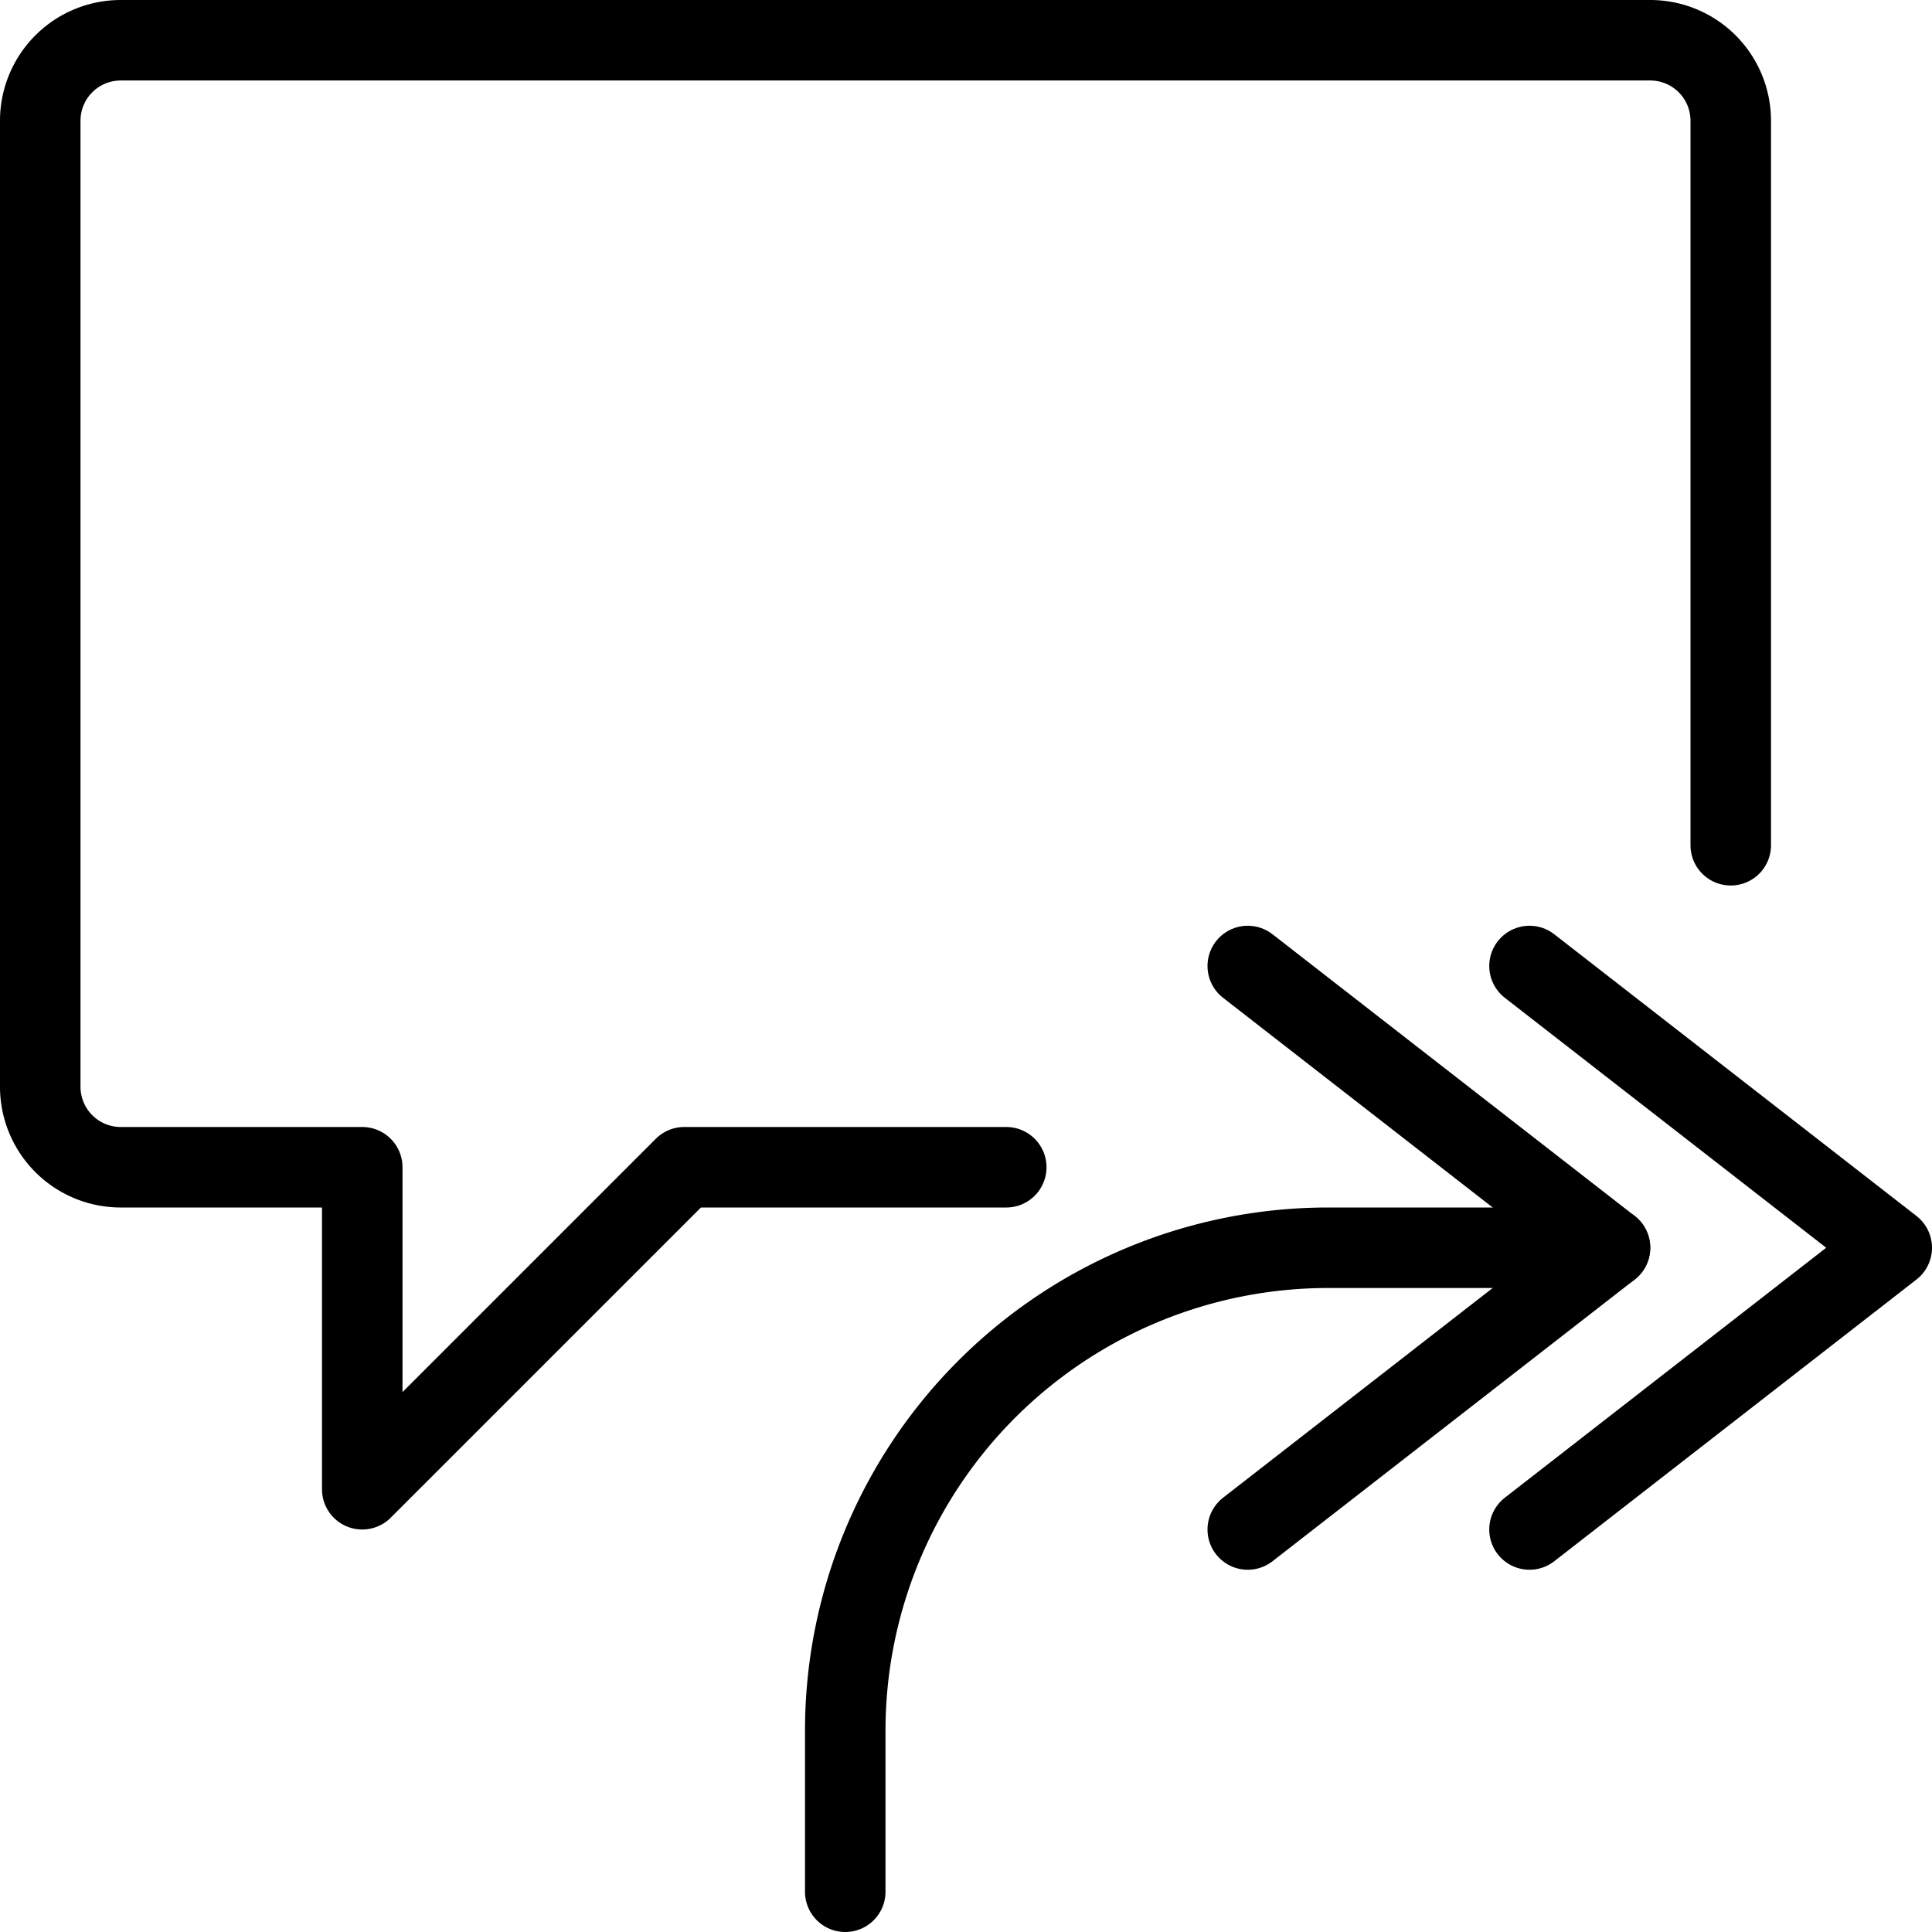
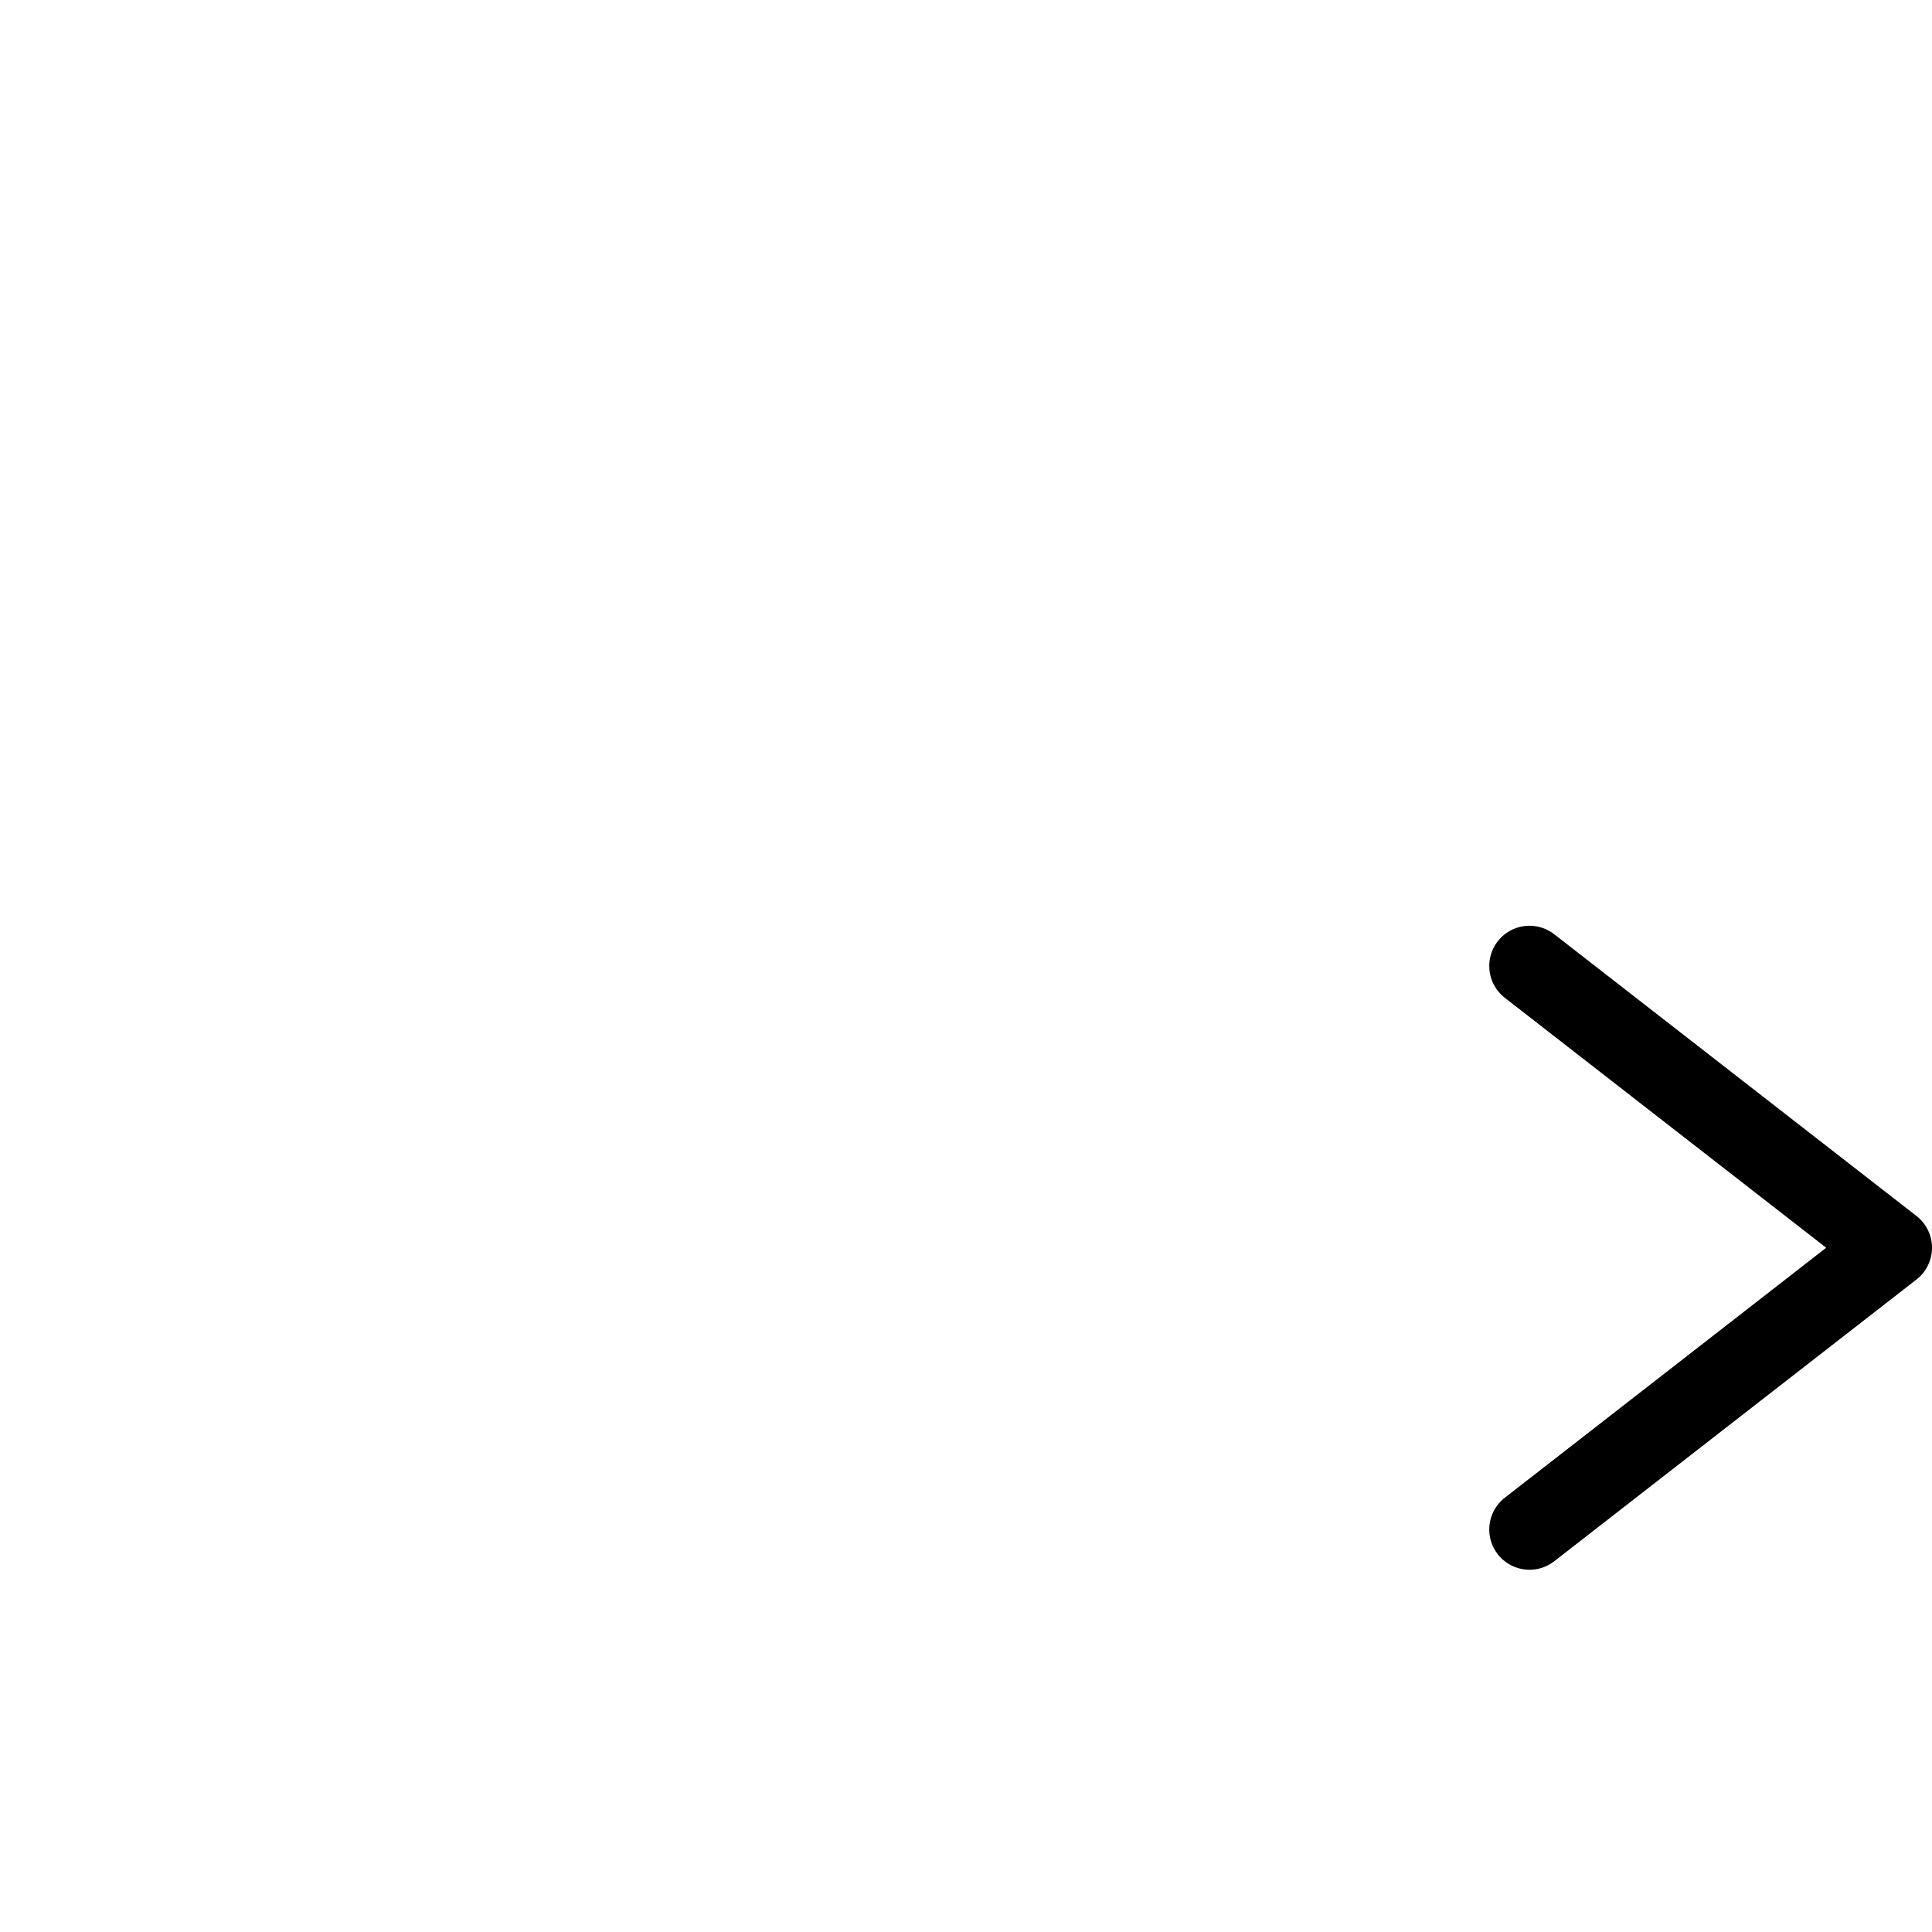
<svg xmlns="http://www.w3.org/2000/svg" viewBox="0 0 24 24">
  <g transform="matrix(1,0,0,1,0,0)">
    <path d="M19 12L23.5 15.5 19 19" fill="none" stroke="#000000" stroke-linecap="round" stroke-linejoin="round" />
-     <path d="M15.5 12L20 15.5 15.5 19" fill="none" stroke="#000000" stroke-linecap="round" stroke-linejoin="round" />
-     <path d="M20,15.5H16.5a6,6,0,0,0-6,6v2" fill="none" stroke="#000000" stroke-linecap="round" stroke-linejoin="round" />
-     <path d="M12.5,14.5h-4l-4,4v-4h-3a1,1,0,0,1-1-1V1.5a1,1,0,0,1,1-1h19a1,1,0,0,1,1,1v9" fill="none" stroke="#000000" stroke-linecap="round" stroke-linejoin="round" />
  </g>
</svg>